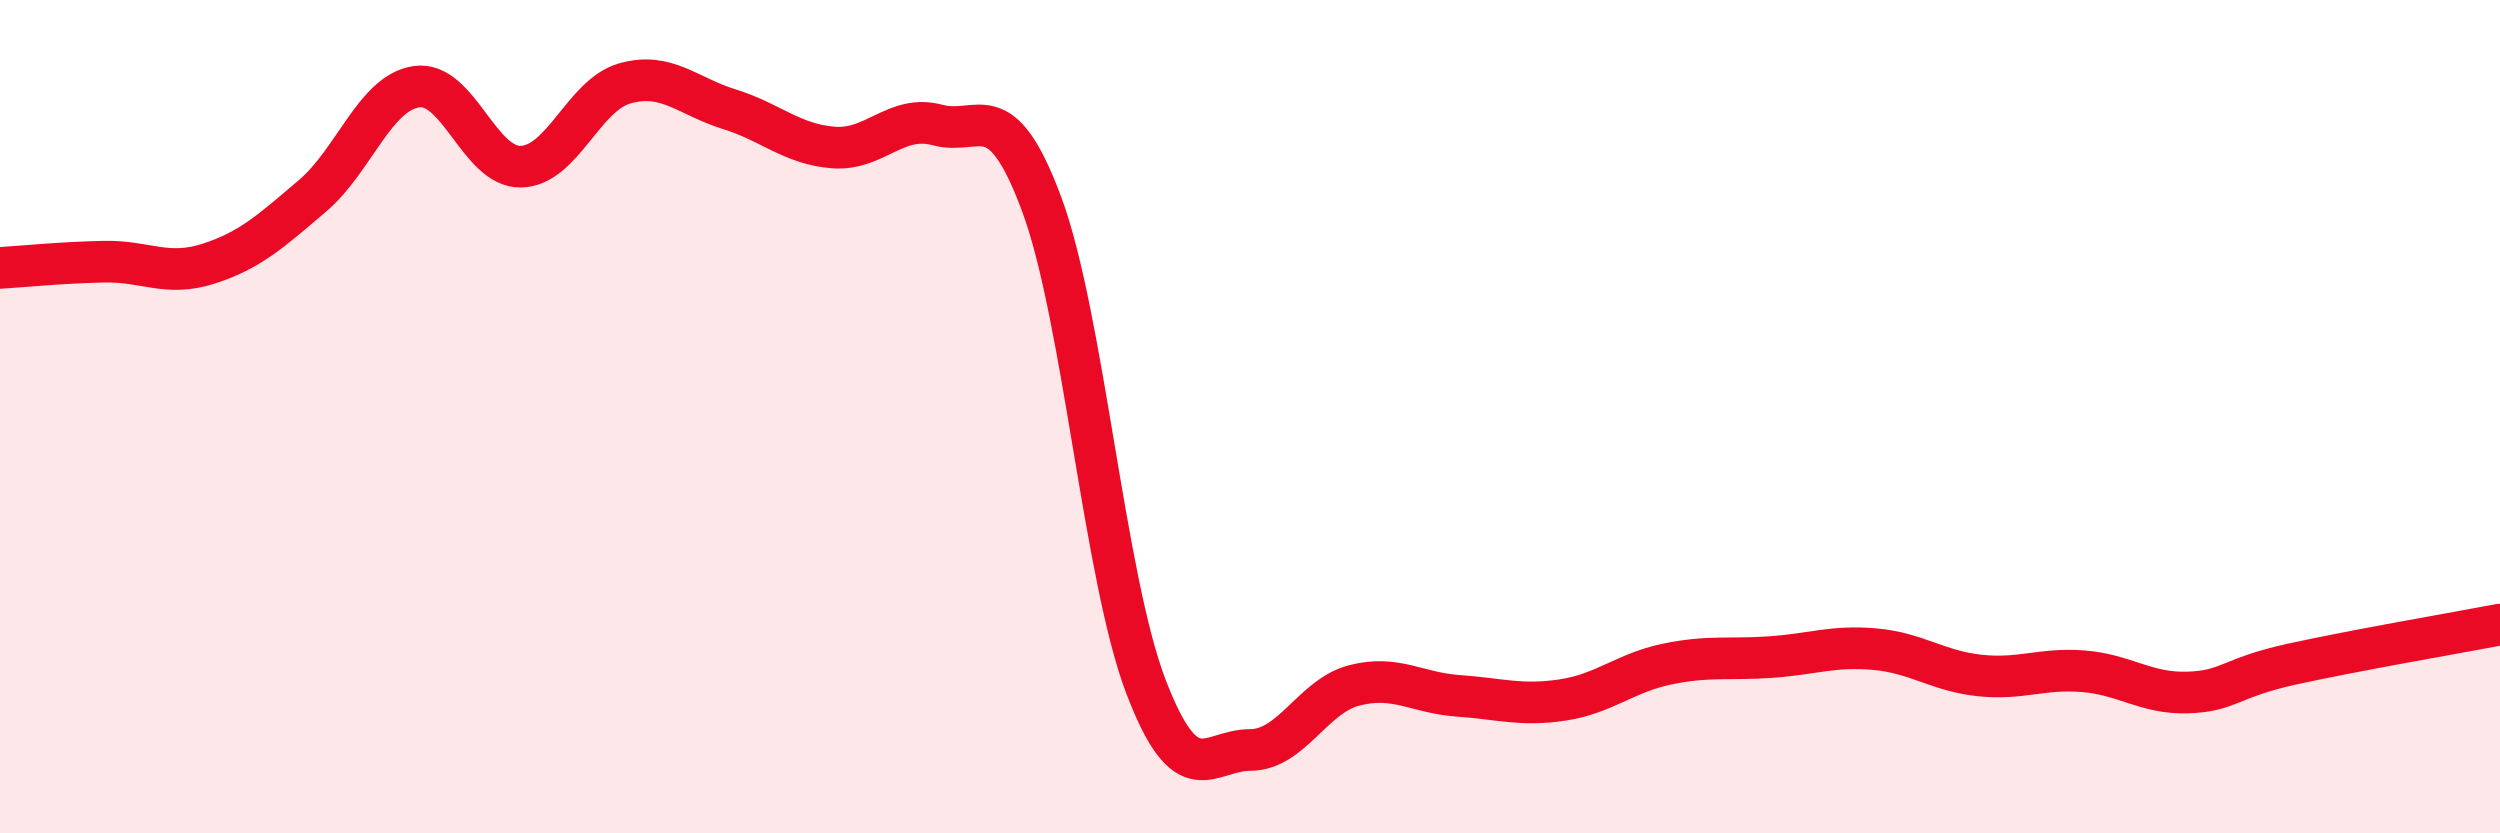
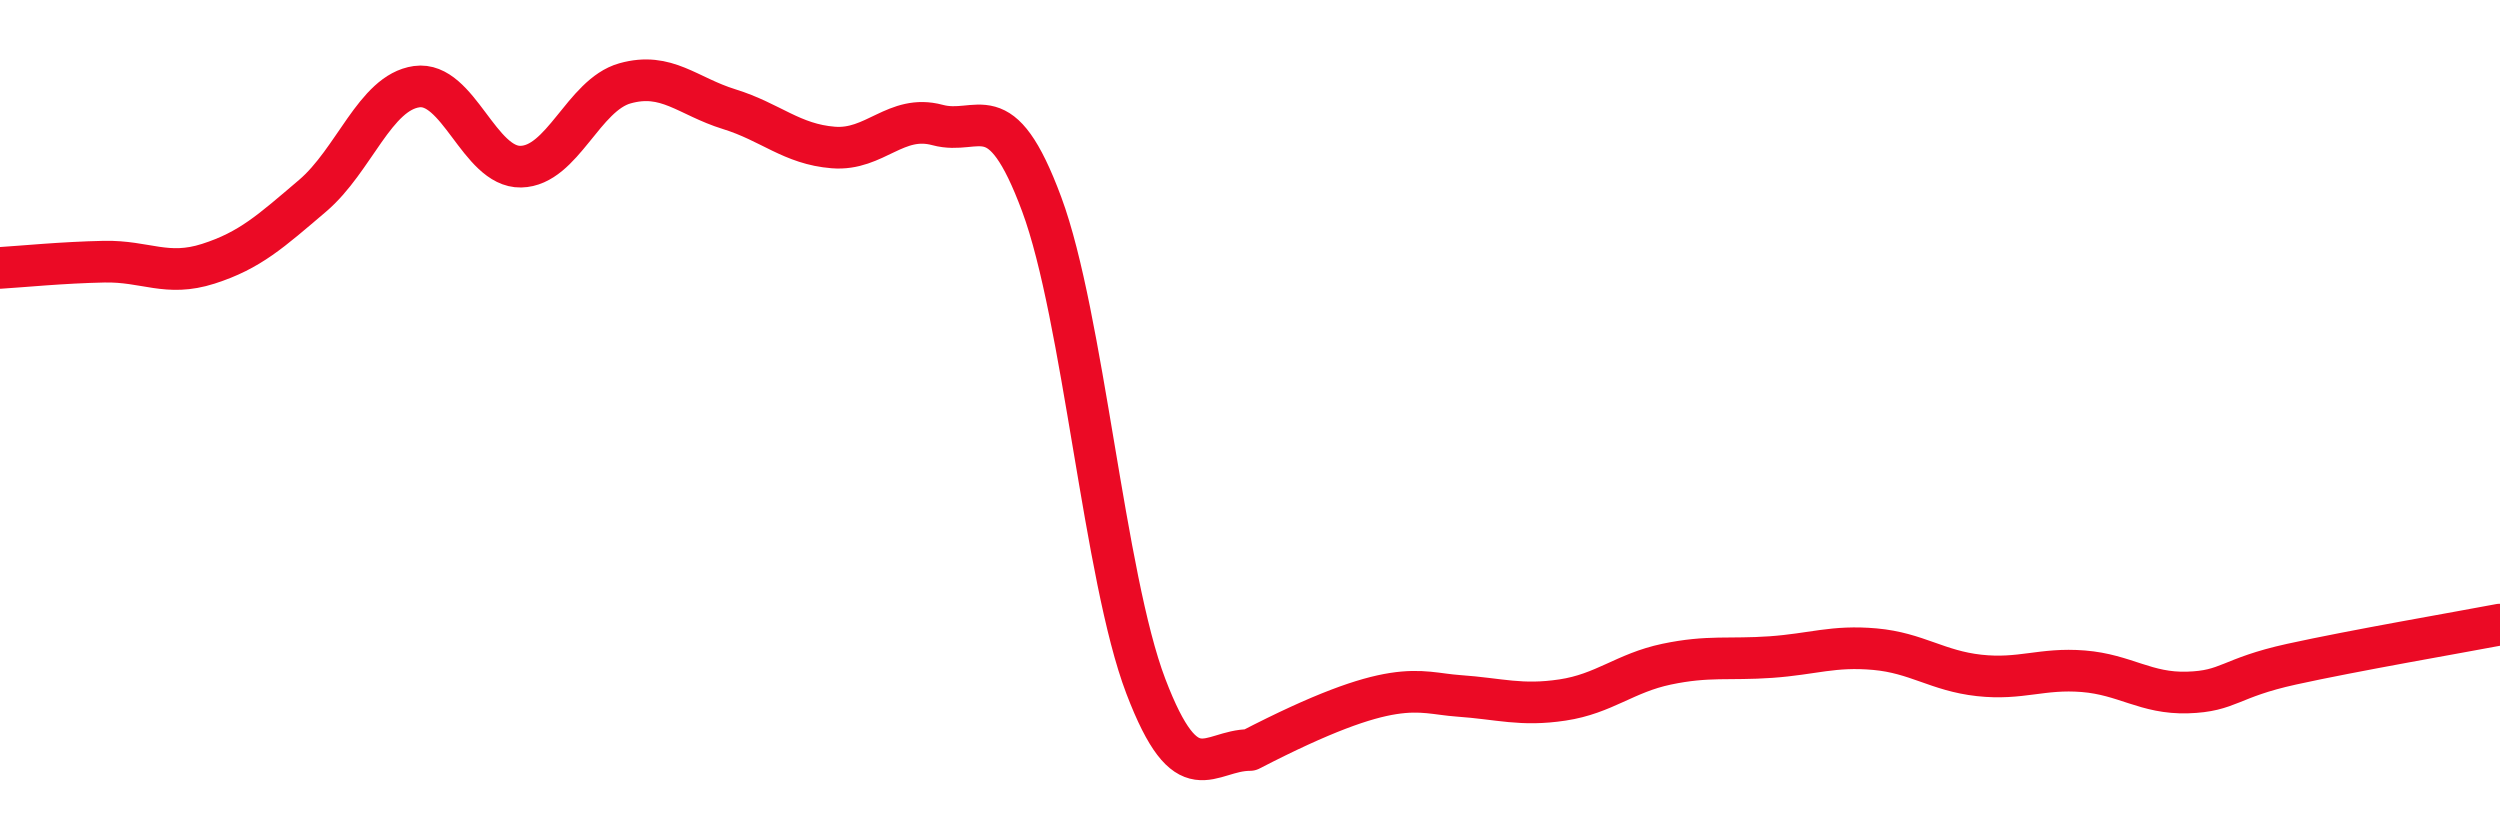
<svg xmlns="http://www.w3.org/2000/svg" width="60" height="20" viewBox="0 0 60 20">
-   <path d="M 0,6.43 C 0.5,6.4 1.5,6.3 2.5,6.28 C 3.5,6.26 4,6.65 5,6.33 C 6,6.01 6.5,5.55 7.5,4.7 C 8.5,3.85 9,2.22 10,2.08 C 11,1.94 11.5,4.02 12.5,4 C 13.5,3.98 14,2.28 15,2 C 16,1.72 16.5,2.31 17.5,2.62 C 18.5,2.93 19,3.46 20,3.54 C 21,3.62 21.5,2.73 22.5,3 C 23.5,3.27 24,2.21 25,4.9 C 26,7.59 26.5,13.85 27.5,16.47 C 28.5,19.09 29,18 30,18 C 31,18 31.5,16.71 32.5,16.45 C 33.5,16.19 34,16.63 35,16.7 C 36,16.77 36.5,16.95 37.5,16.8 C 38.5,16.65 39,16.15 40,15.94 C 41,15.73 41.5,15.84 42.5,15.77 C 43.5,15.7 44,15.49 45,15.58 C 46,15.67 46.5,16.1 47.5,16.21 C 48.5,16.32 49,16.03 50,16.11 C 51,16.19 51.5,16.65 52.5,16.62 C 53.5,16.59 53.5,16.27 55,15.94 C 56.5,15.61 59,15.18 60,14.99L60 20L0 20Z" fill="#EB0A25" opacity="0.1" stroke-linecap="round" stroke-linejoin="round" />
-   <path d="M 0,6.43 C 0.5,6.4 1.5,6.3 2.5,6.28 C 3.5,6.26 4,6.65 5,6.33 C 6,6.01 6.5,5.55 7.5,4.7 C 8.5,3.85 9,2.22 10,2.08 C 11,1.94 11.5,4.02 12.5,4 C 13.5,3.98 14,2.28 15,2 C 16,1.72 16.5,2.31 17.5,2.62 C 18.5,2.93 19,3.46 20,3.54 C 21,3.62 21.5,2.73 22.5,3 C 23.5,3.27 24,2.21 25,4.9 C 26,7.59 26.5,13.85 27.5,16.47 C 28.5,19.09 29,18 30,18 C 31,18 31.5,16.71 32.5,16.45 C 33.5,16.19 34,16.63 35,16.7 C 36,16.77 36.5,16.95 37.5,16.8 C 38.5,16.65 39,16.15 40,15.94 C 41,15.73 41.5,15.84 42.5,15.77 C 43.5,15.7 44,15.49 45,15.58 C 46,15.67 46.5,16.1 47.5,16.21 C 48.5,16.32 49,16.03 50,16.11 C 51,16.19 51.5,16.65 52.5,16.62 C 53.5,16.59 53.5,16.27 55,15.94 C 56.5,15.61 59,15.18 60,14.99" stroke="#EB0A25" stroke-width="1" fill="none" stroke-linecap="round" stroke-linejoin="round" />
+   <path d="M 0,6.43 C 0.5,6.4 1.5,6.3 2.5,6.28 C 3.5,6.26 4,6.65 5,6.33 C 6,6.01 6.5,5.55 7.5,4.7 C 8.5,3.85 9,2.22 10,2.08 C 11,1.94 11.5,4.02 12.5,4 C 13.5,3.98 14,2.28 15,2 C 16,1.72 16.5,2.31 17.5,2.62 C 18.5,2.93 19,3.46 20,3.54 C 21,3.62 21.5,2.73 22.5,3 C 23.5,3.27 24,2.21 25,4.9 C 26,7.59 26.5,13.85 27.5,16.47 C 28.5,19.09 29,18 30,18 C 33.5,16.19 34,16.63 35,16.7 C 36,16.77 36.5,16.95 37.5,16.8 C 38.5,16.65 39,16.15 40,15.94 C 41,15.73 41.5,15.84 42.5,15.77 C 43.5,15.7 44,15.49 45,15.58 C 46,15.67 46.5,16.1 47.5,16.21 C 48.5,16.32 49,16.03 50,16.11 C 51,16.19 51.5,16.65 52.5,16.62 C 53.5,16.59 53.5,16.27 55,15.94 C 56.5,15.61 59,15.18 60,14.99" stroke="#EB0A25" stroke-width="1" fill="none" stroke-linecap="round" stroke-linejoin="round" />
</svg>